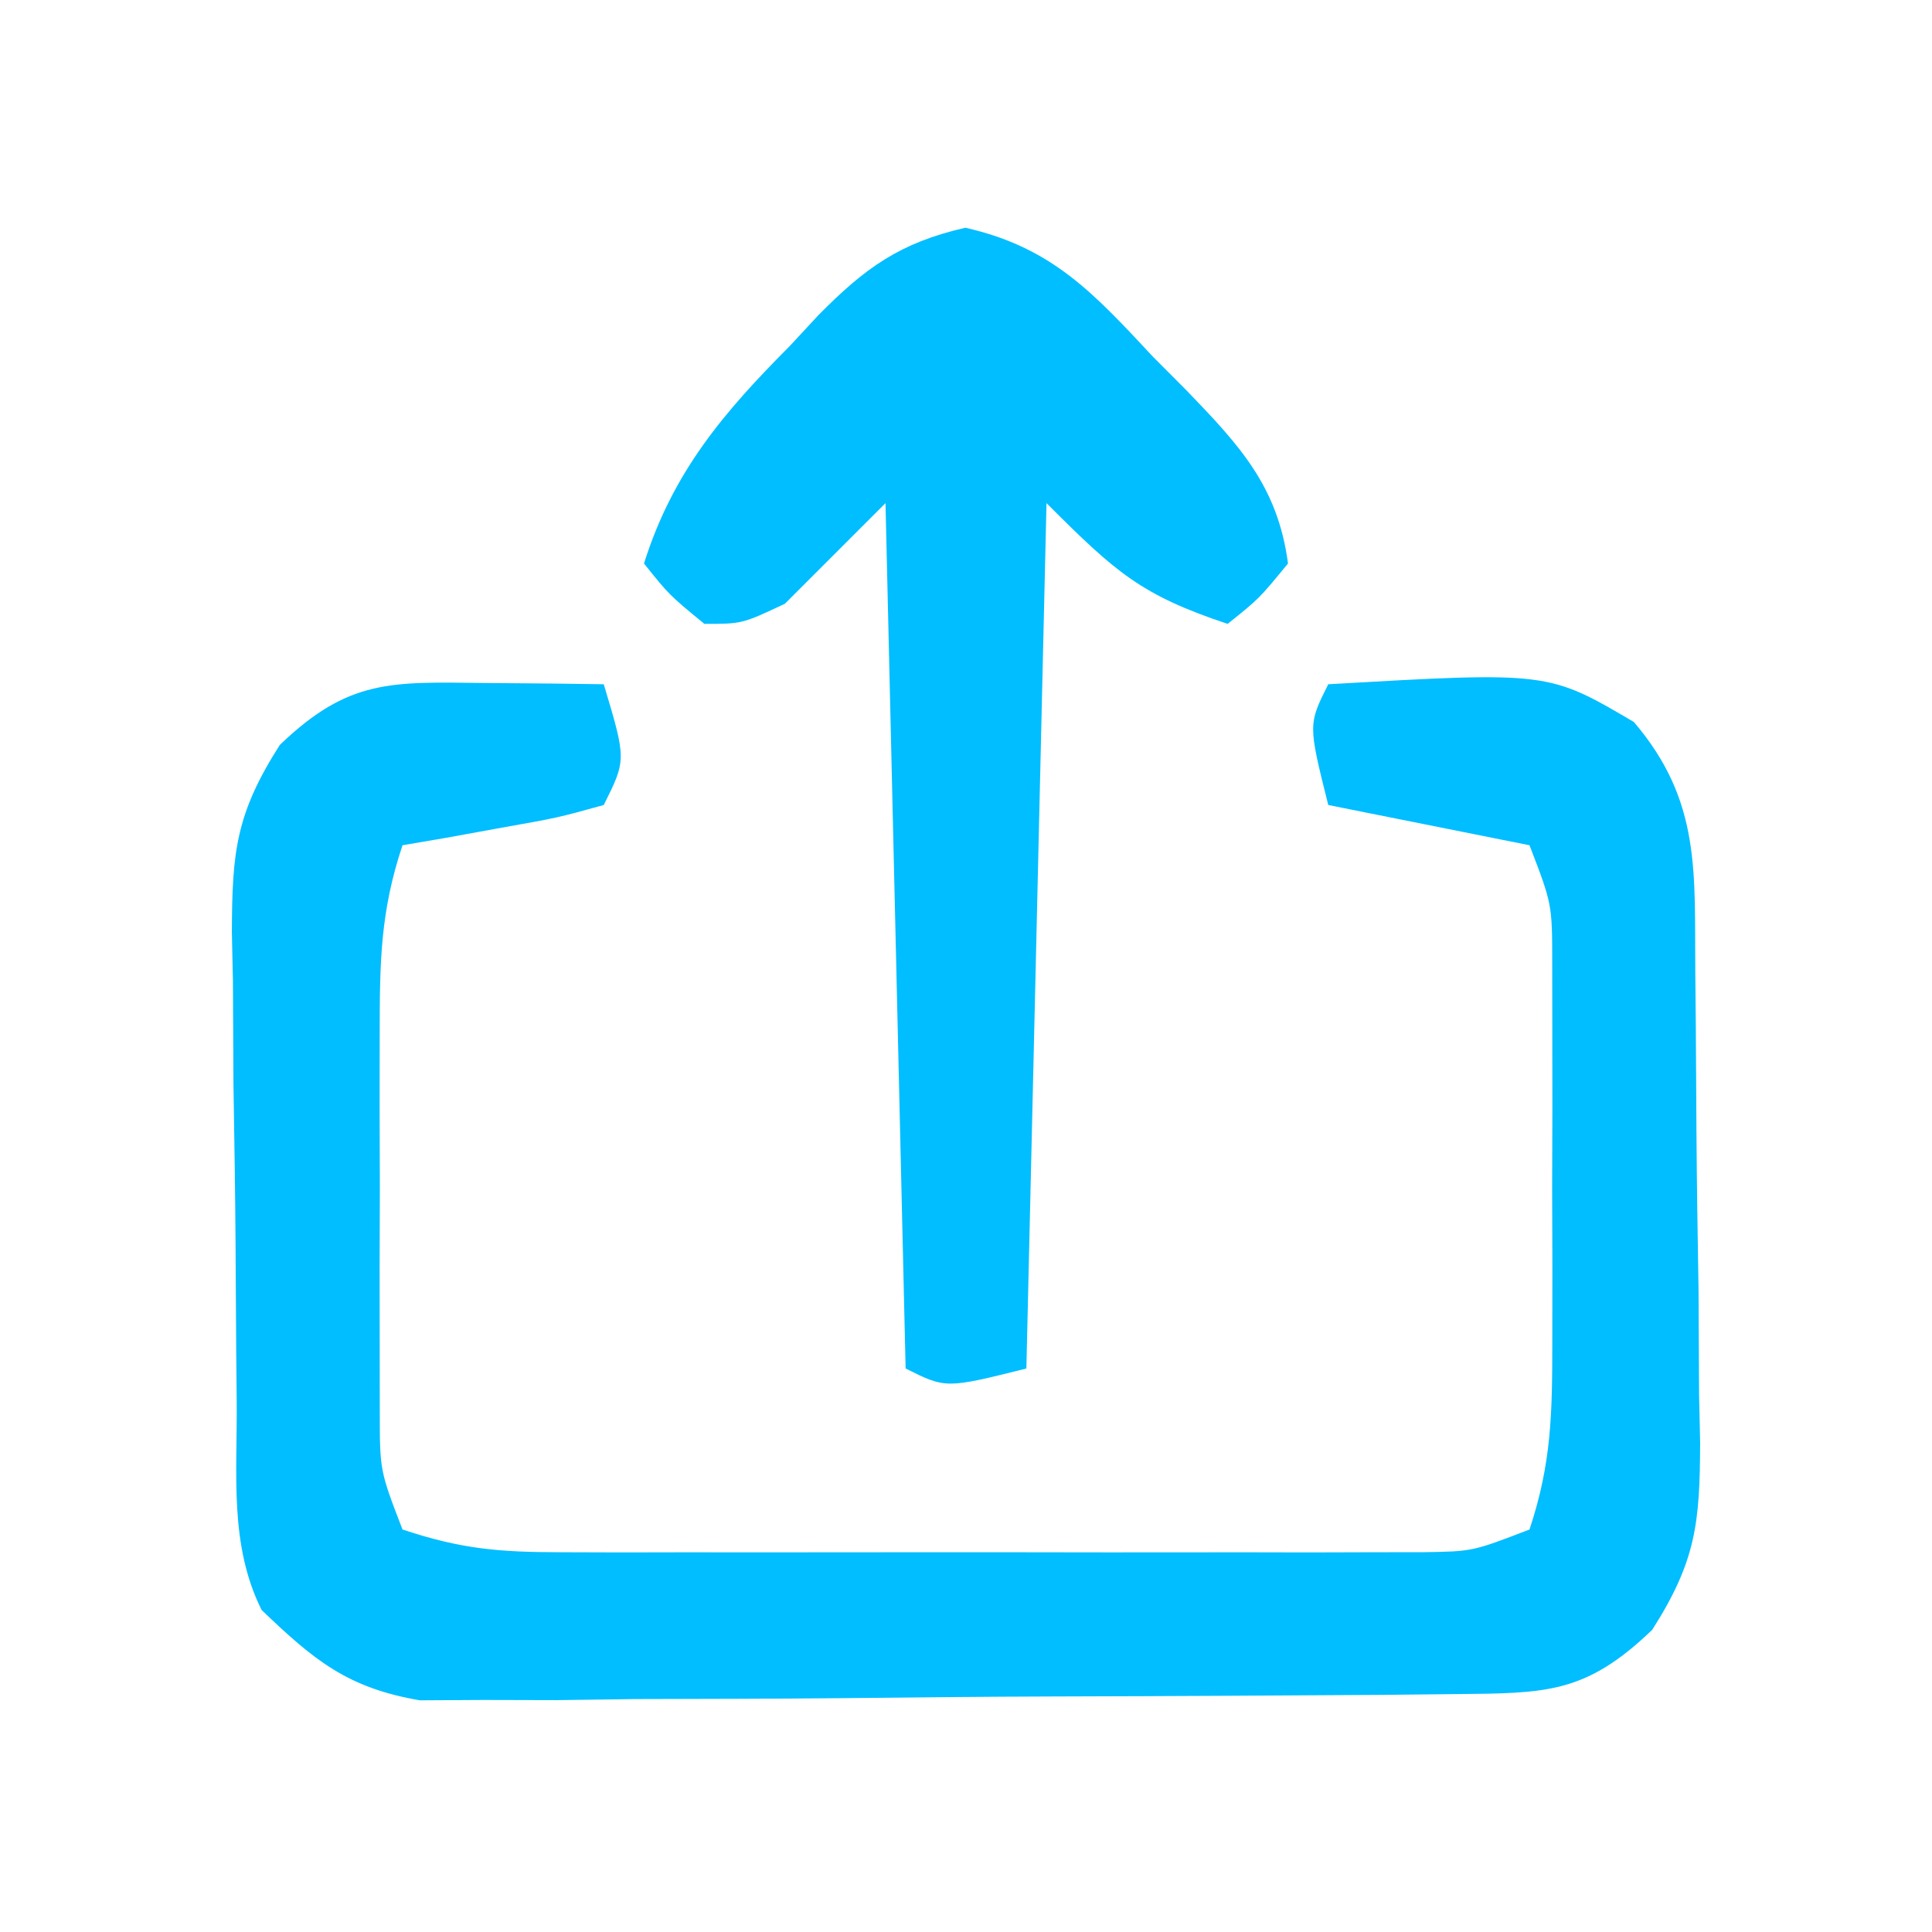
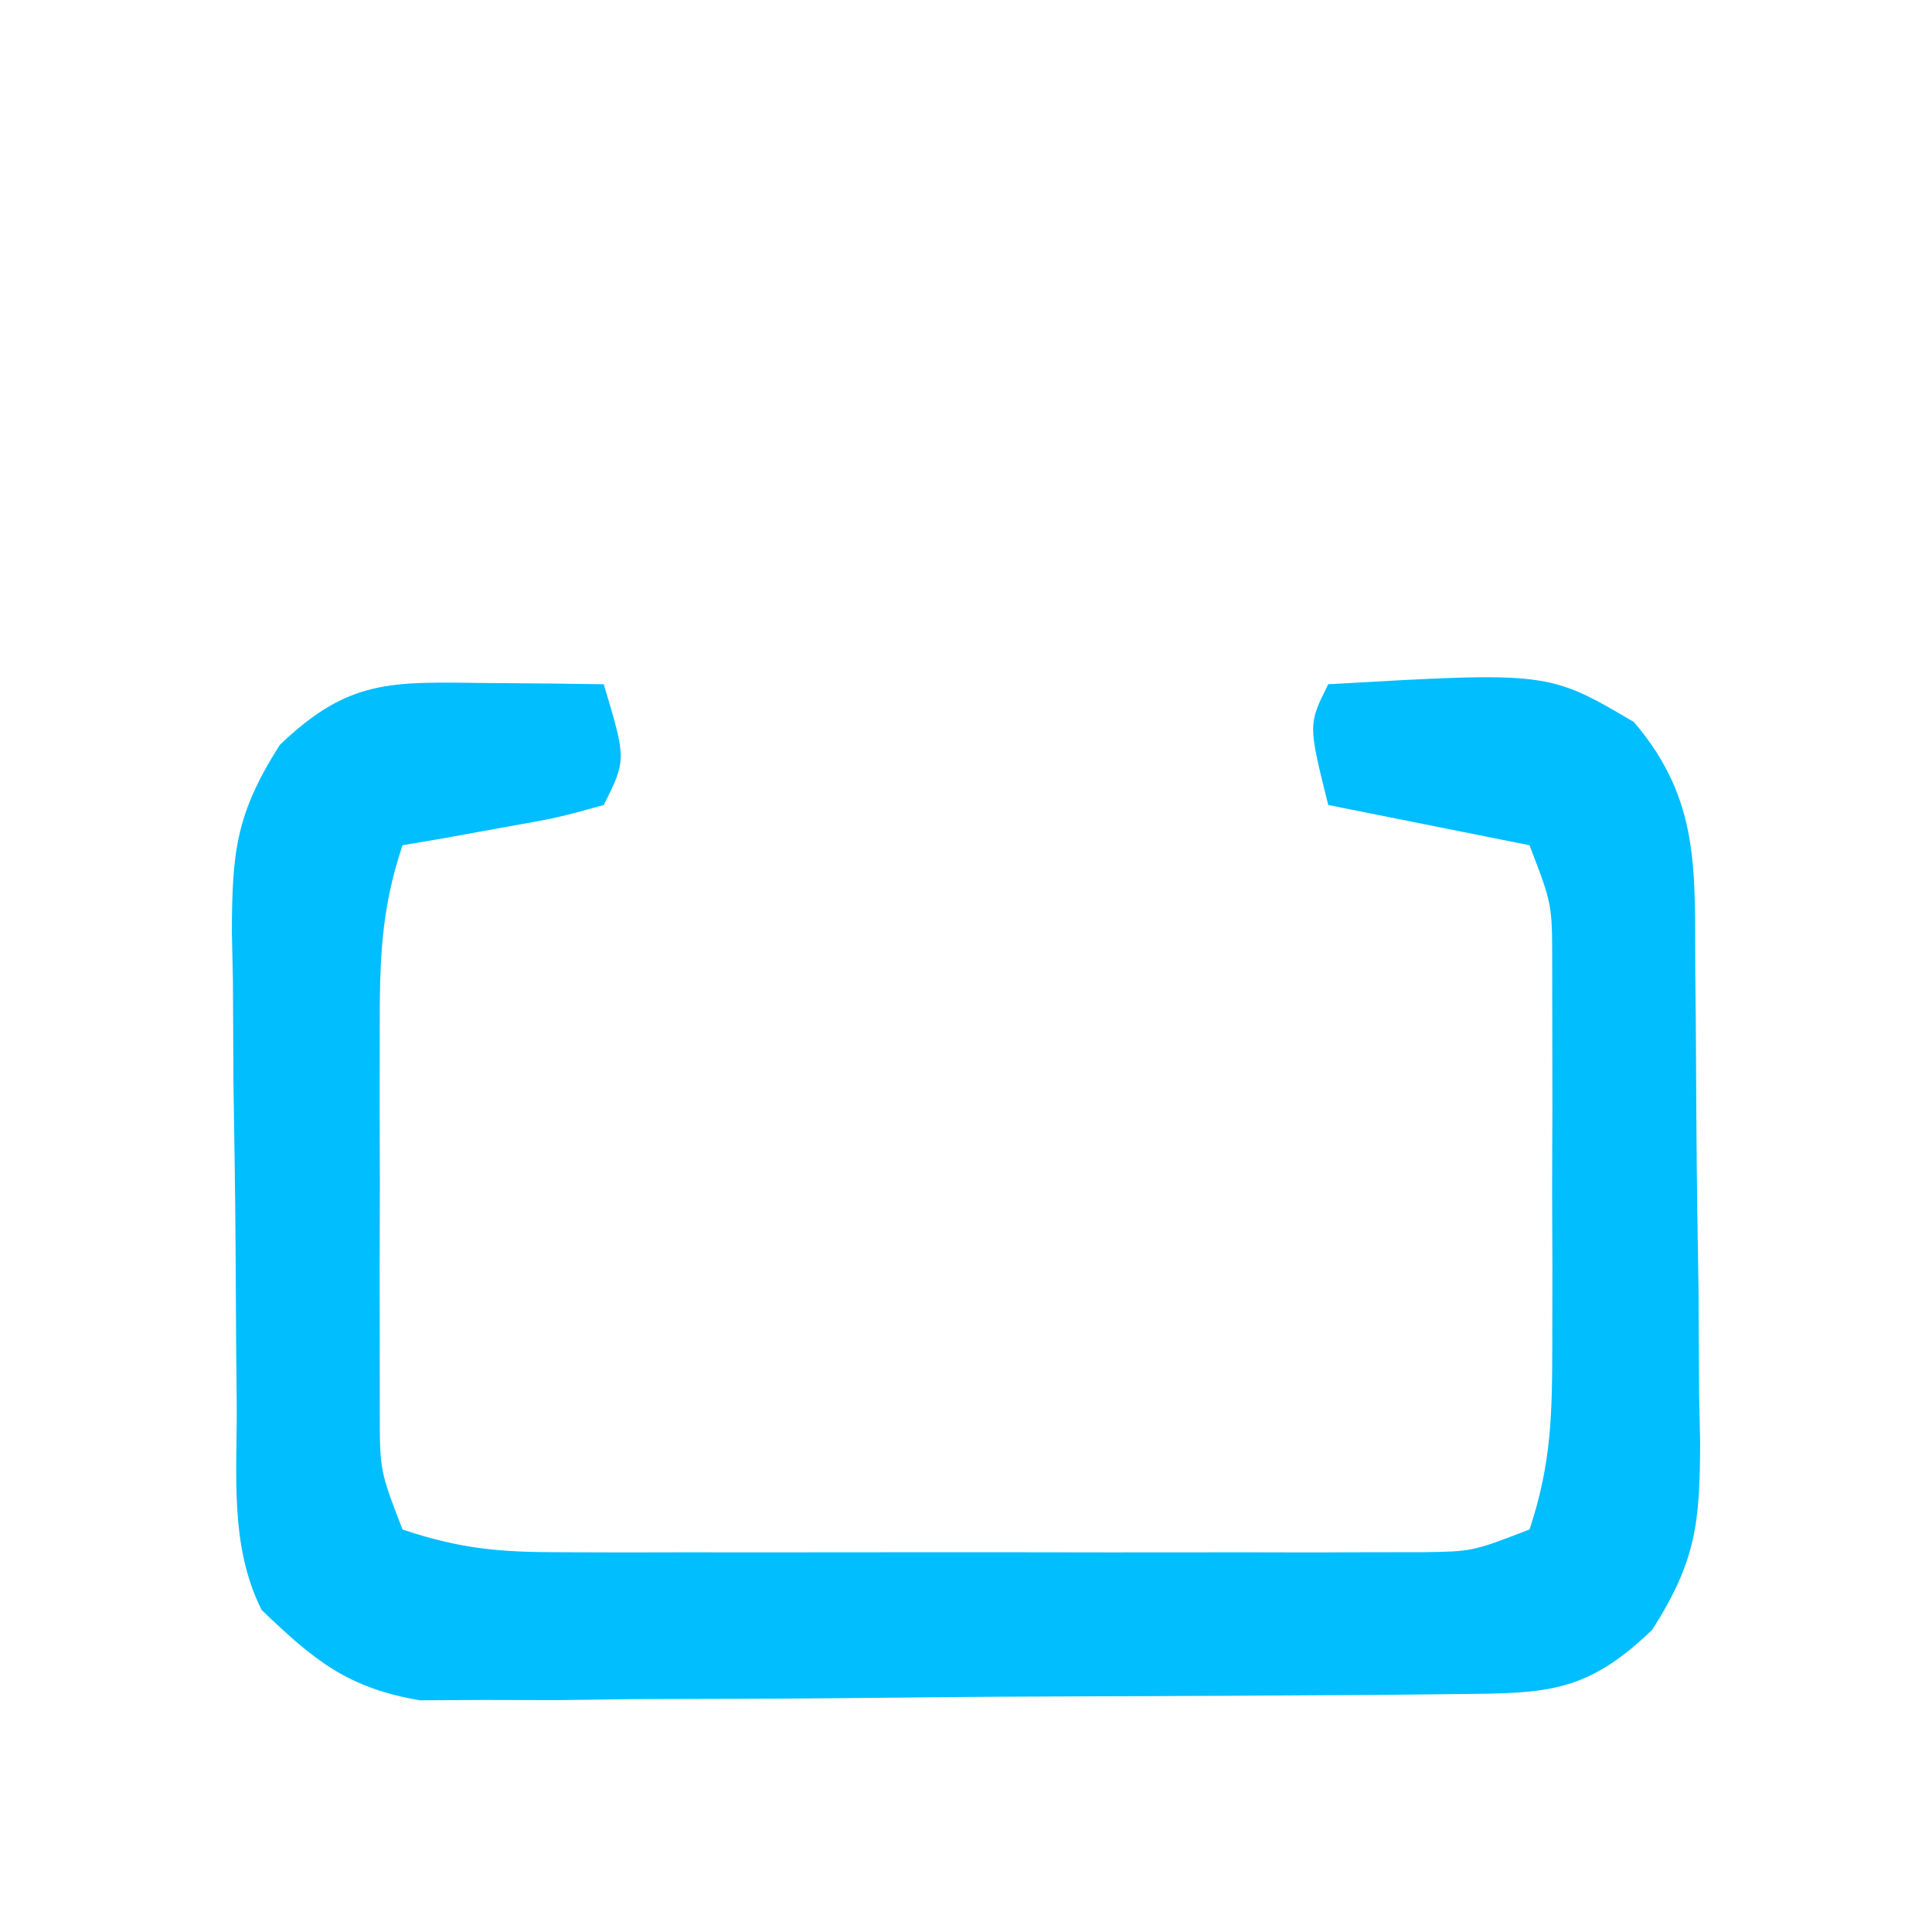
<svg xmlns="http://www.w3.org/2000/svg" version="1.1" width="96" height="96">
  <path d="M0 0 C1.096 0.009 2.191 0.018 3.32 0.027 C4.163 0.039 5.006 0.051 5.875 0.062 C7 3.812 7 3.812 5.875 6.062 C3.59 6.695 3.59 6.695 0.812 7.188 C-0.107 7.355 -1.026 7.523 -1.973 7.695 C-3.038 7.877 -3.038 7.877 -4.125 8.062 C-5.232 11.382 -5.254 13.879 -5.258 17.375 C-5.259 18.615 -5.26 19.855 -5.262 21.133 C-5.258 22.43 -5.254 23.726 -5.25 25.062 C-5.254 26.359 -5.258 27.656 -5.262 28.992 C-5.26 30.852 -5.26 30.852 -5.258 32.75 C-5.257 33.888 -5.256 35.026 -5.254 36.199 C-5.252 39.136 -5.252 39.136 -4.125 42.062 C-1.19 43.041 0.701 43.189 3.758 43.192 C4.749 43.195 5.74 43.198 6.761 43.201 C8.364 43.198 8.364 43.198 10 43.195 C11.648 43.197 11.648 43.197 13.329 43.198 C15.652 43.199 17.975 43.197 20.299 43.193 C23.861 43.188 27.422 43.193 30.984 43.199 C33.24 43.199 35.495 43.197 37.75 43.195 C38.819 43.197 39.888 43.199 40.989 43.201 C41.98 43.198 42.971 43.195 43.992 43.192 C44.865 43.191 45.737 43.19 46.636 43.189 C49.047 43.151 49.047 43.151 51.875 42.062 C52.982 38.743 53.004 36.246 53.008 32.75 C53.009 31.51 53.01 30.27 53.012 28.992 C53.008 27.695 53.004 26.399 53 25.062 C53.004 23.766 53.008 22.469 53.012 21.133 C53.01 19.893 53.009 18.653 53.008 17.375 C53.006 15.668 53.006 15.668 53.004 13.926 C53.002 10.989 53.002 10.989 51.875 8.062 C46.925 7.072 46.925 7.072 41.875 6.062 C40.875 2.062 40.875 2.062 41.875 0.062 C52.808 -0.565 52.808 -0.565 57.062 1.938 C60.422 5.876 60.068 9.424 60.113 14.395 C60.121 15.223 60.129 16.052 60.138 16.906 C60.152 18.662 60.162 20.418 60.17 22.174 C60.187 24.854 60.231 27.533 60.275 30.213 C60.286 31.919 60.294 33.626 60.301 35.332 C60.318 36.131 60.336 36.93 60.354 37.754 C60.338 41.722 60.162 43.612 57.973 47.046 C54.667 50.224 52.713 50.197 48.219 50.24 C47.035 50.252 45.85 50.265 44.629 50.278 C43.342 50.286 42.056 50.293 40.73 50.301 C39.413 50.309 38.096 50.317 36.739 50.325 C33.948 50.34 31.156 50.35 28.364 50.358 C24.793 50.369 21.222 50.403 17.651 50.443 C14.24 50.475 10.829 50.48 7.418 50.488 C5.497 50.515 5.497 50.515 3.538 50.541 C2.344 50.538 1.149 50.535 -0.081 50.532 C-1.13 50.538 -2.179 50.544 -3.259 50.55 C-6.854 49.938 -8.52 48.561 -11.125 46.062 C-12.742 42.829 -12.331 39.285 -12.363 35.73 C-12.371 34.902 -12.379 34.073 -12.388 33.219 C-12.402 31.463 -12.412 29.707 -12.42 27.951 C-12.437 25.271 -12.481 22.592 -12.525 19.912 C-12.536 18.206 -12.544 16.499 -12.551 14.793 C-12.568 13.994 -12.586 13.195 -12.604 12.371 C-12.588 8.403 -12.412 6.513 -10.223 3.079 C-6.786 -0.224 -4.674 -0.05 0 0 Z " fill="#00BEFF" transform="translate(24.125,33.938)" />
-   <path d="M0 0 C4.321 0.973 6.385 3.261 9.348 6.434 C9.885 6.972 10.421 7.511 10.975 8.066 C13.629 10.811 15.53 12.854 16.035 16.684 C14.598 18.434 14.598 18.434 13.035 19.684 C8.726 18.247 7.489 17.138 4.035 13.684 C3.705 27.874 3.375 42.064 3.035 56.684 C-0.965 57.684 -0.965 57.684 -2.965 56.684 C-3.295 42.494 -3.625 28.304 -3.965 13.684 C-5.615 15.334 -7.265 16.984 -8.965 18.684 C-11.09 19.684 -11.09 19.684 -12.965 19.684 C-14.715 18.246 -14.715 18.246 -15.965 16.684 C-14.537 12.142 -12.013 9.182 -8.715 5.871 C-8.249 5.369 -7.784 4.867 -7.305 4.35 C-4.967 1.983 -3.258 0.751 0 0 Z " fill="#00BEFF" transform="translate(47.965,11.316)" />
</svg>